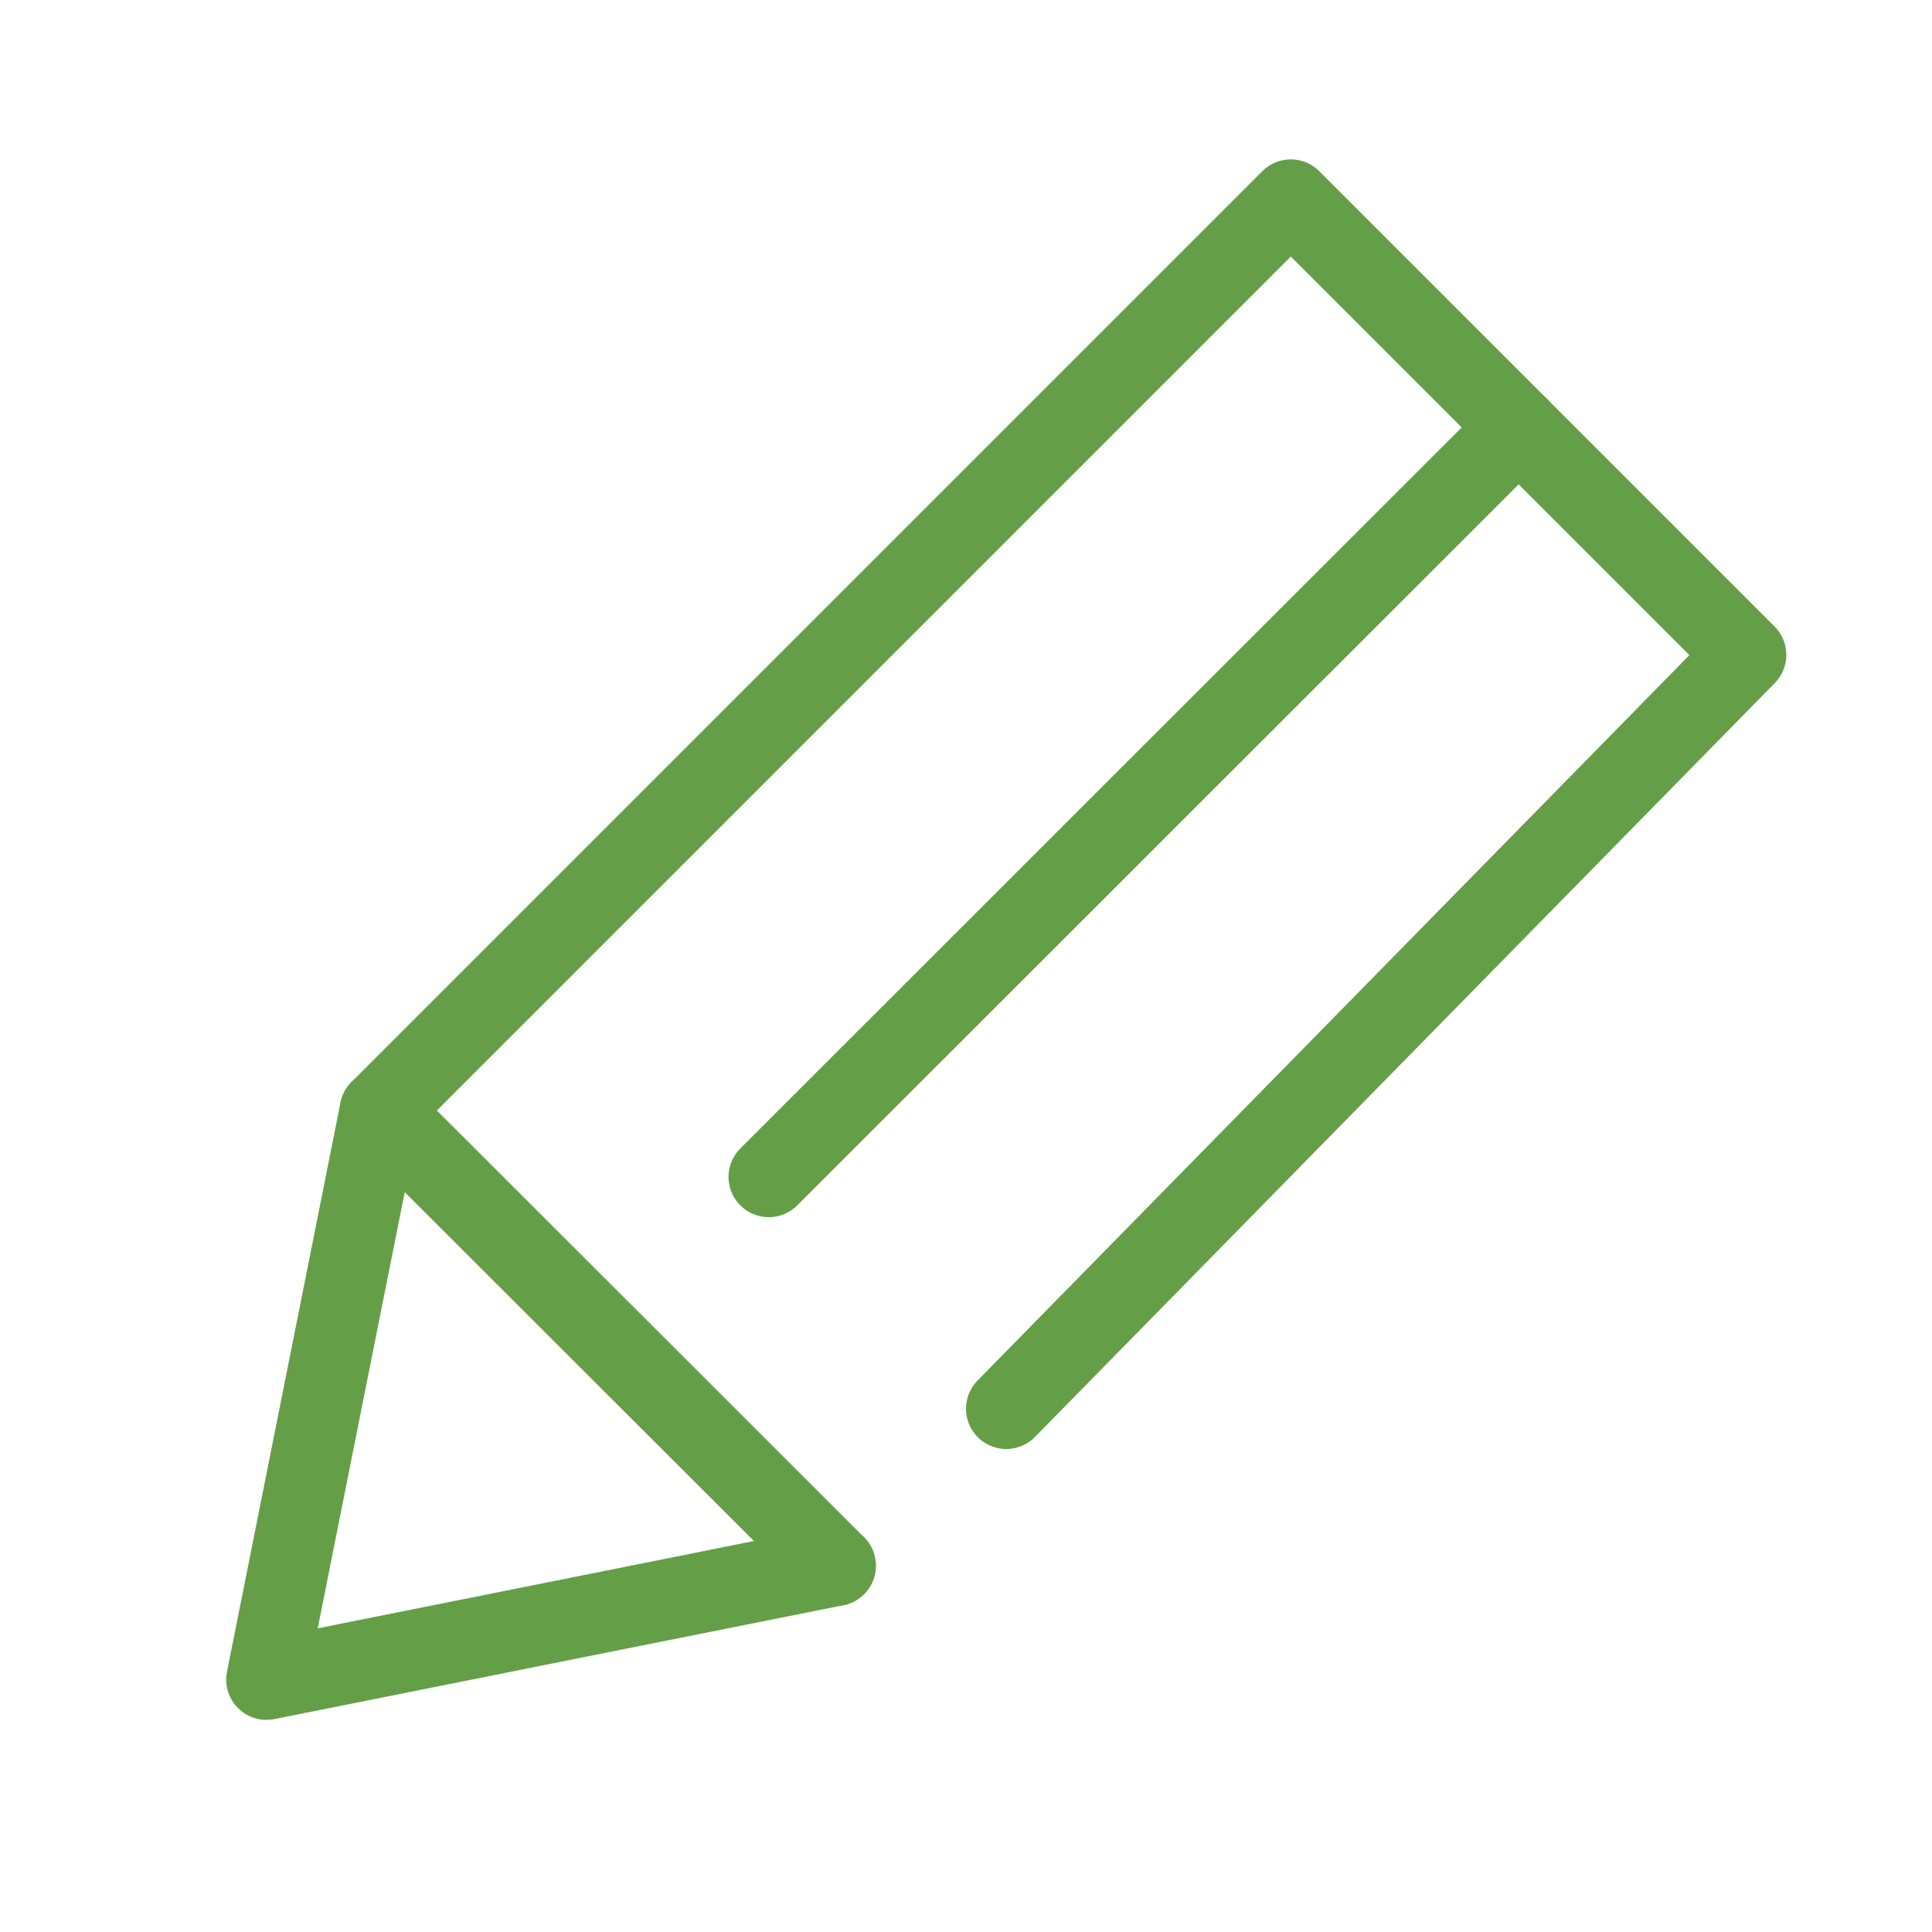
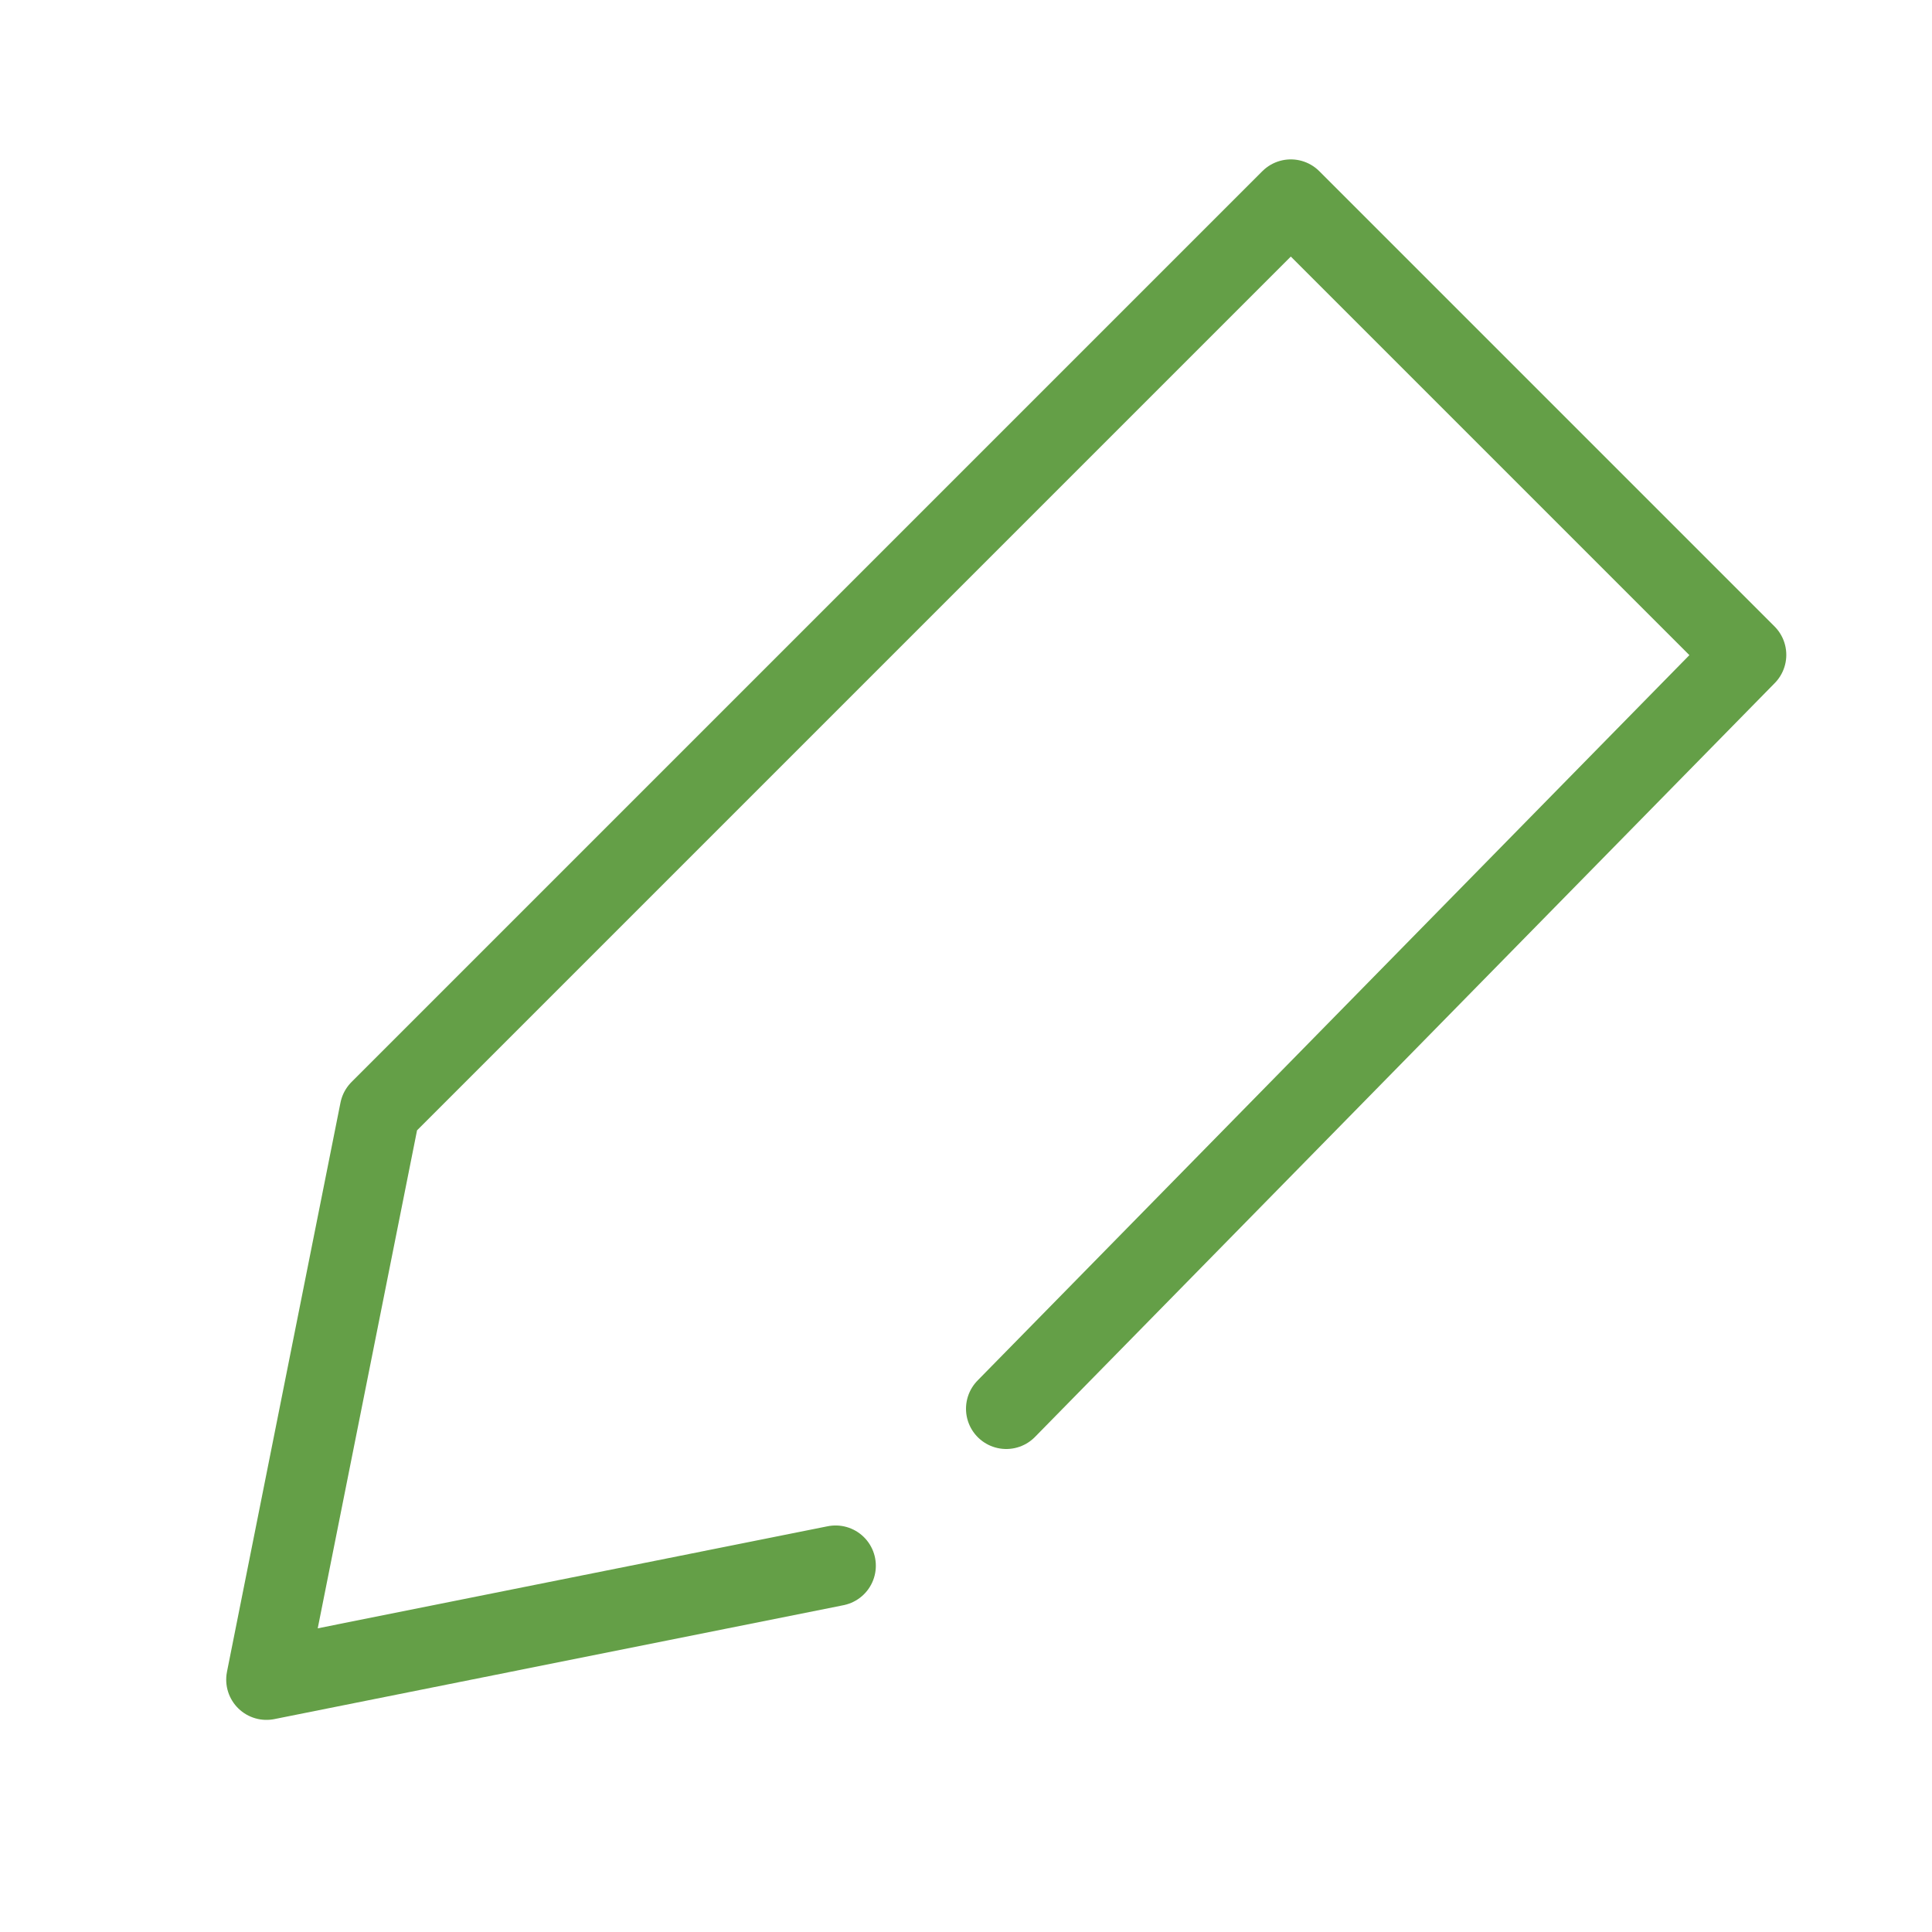
<svg xmlns="http://www.w3.org/2000/svg" viewBox="0 0 48 48">
-   <rect width="48" height="48" fill="none" />
  <polyline points="20.76 38.9 6.62 41.73 9.44 27.59 32.07 4.96 43.38 16.27 25 35" fill="none" stroke="#649f47" stroke-linecap="round" stroke-linejoin="round" stroke-width="2" />
-   <line x1="9.44" y1="27.59" x2="20.76" y2="38.9" fill="none" stroke="#649f47" stroke-linecap="round" stroke-linejoin="round" stroke-width="2" />
-   <line x1="37.73" y1="10.62" x2="19.1" y2="29.24" fill="none" stroke="#649f47" stroke-linecap="round" stroke-linejoin="round" stroke-width="2" />
</svg>